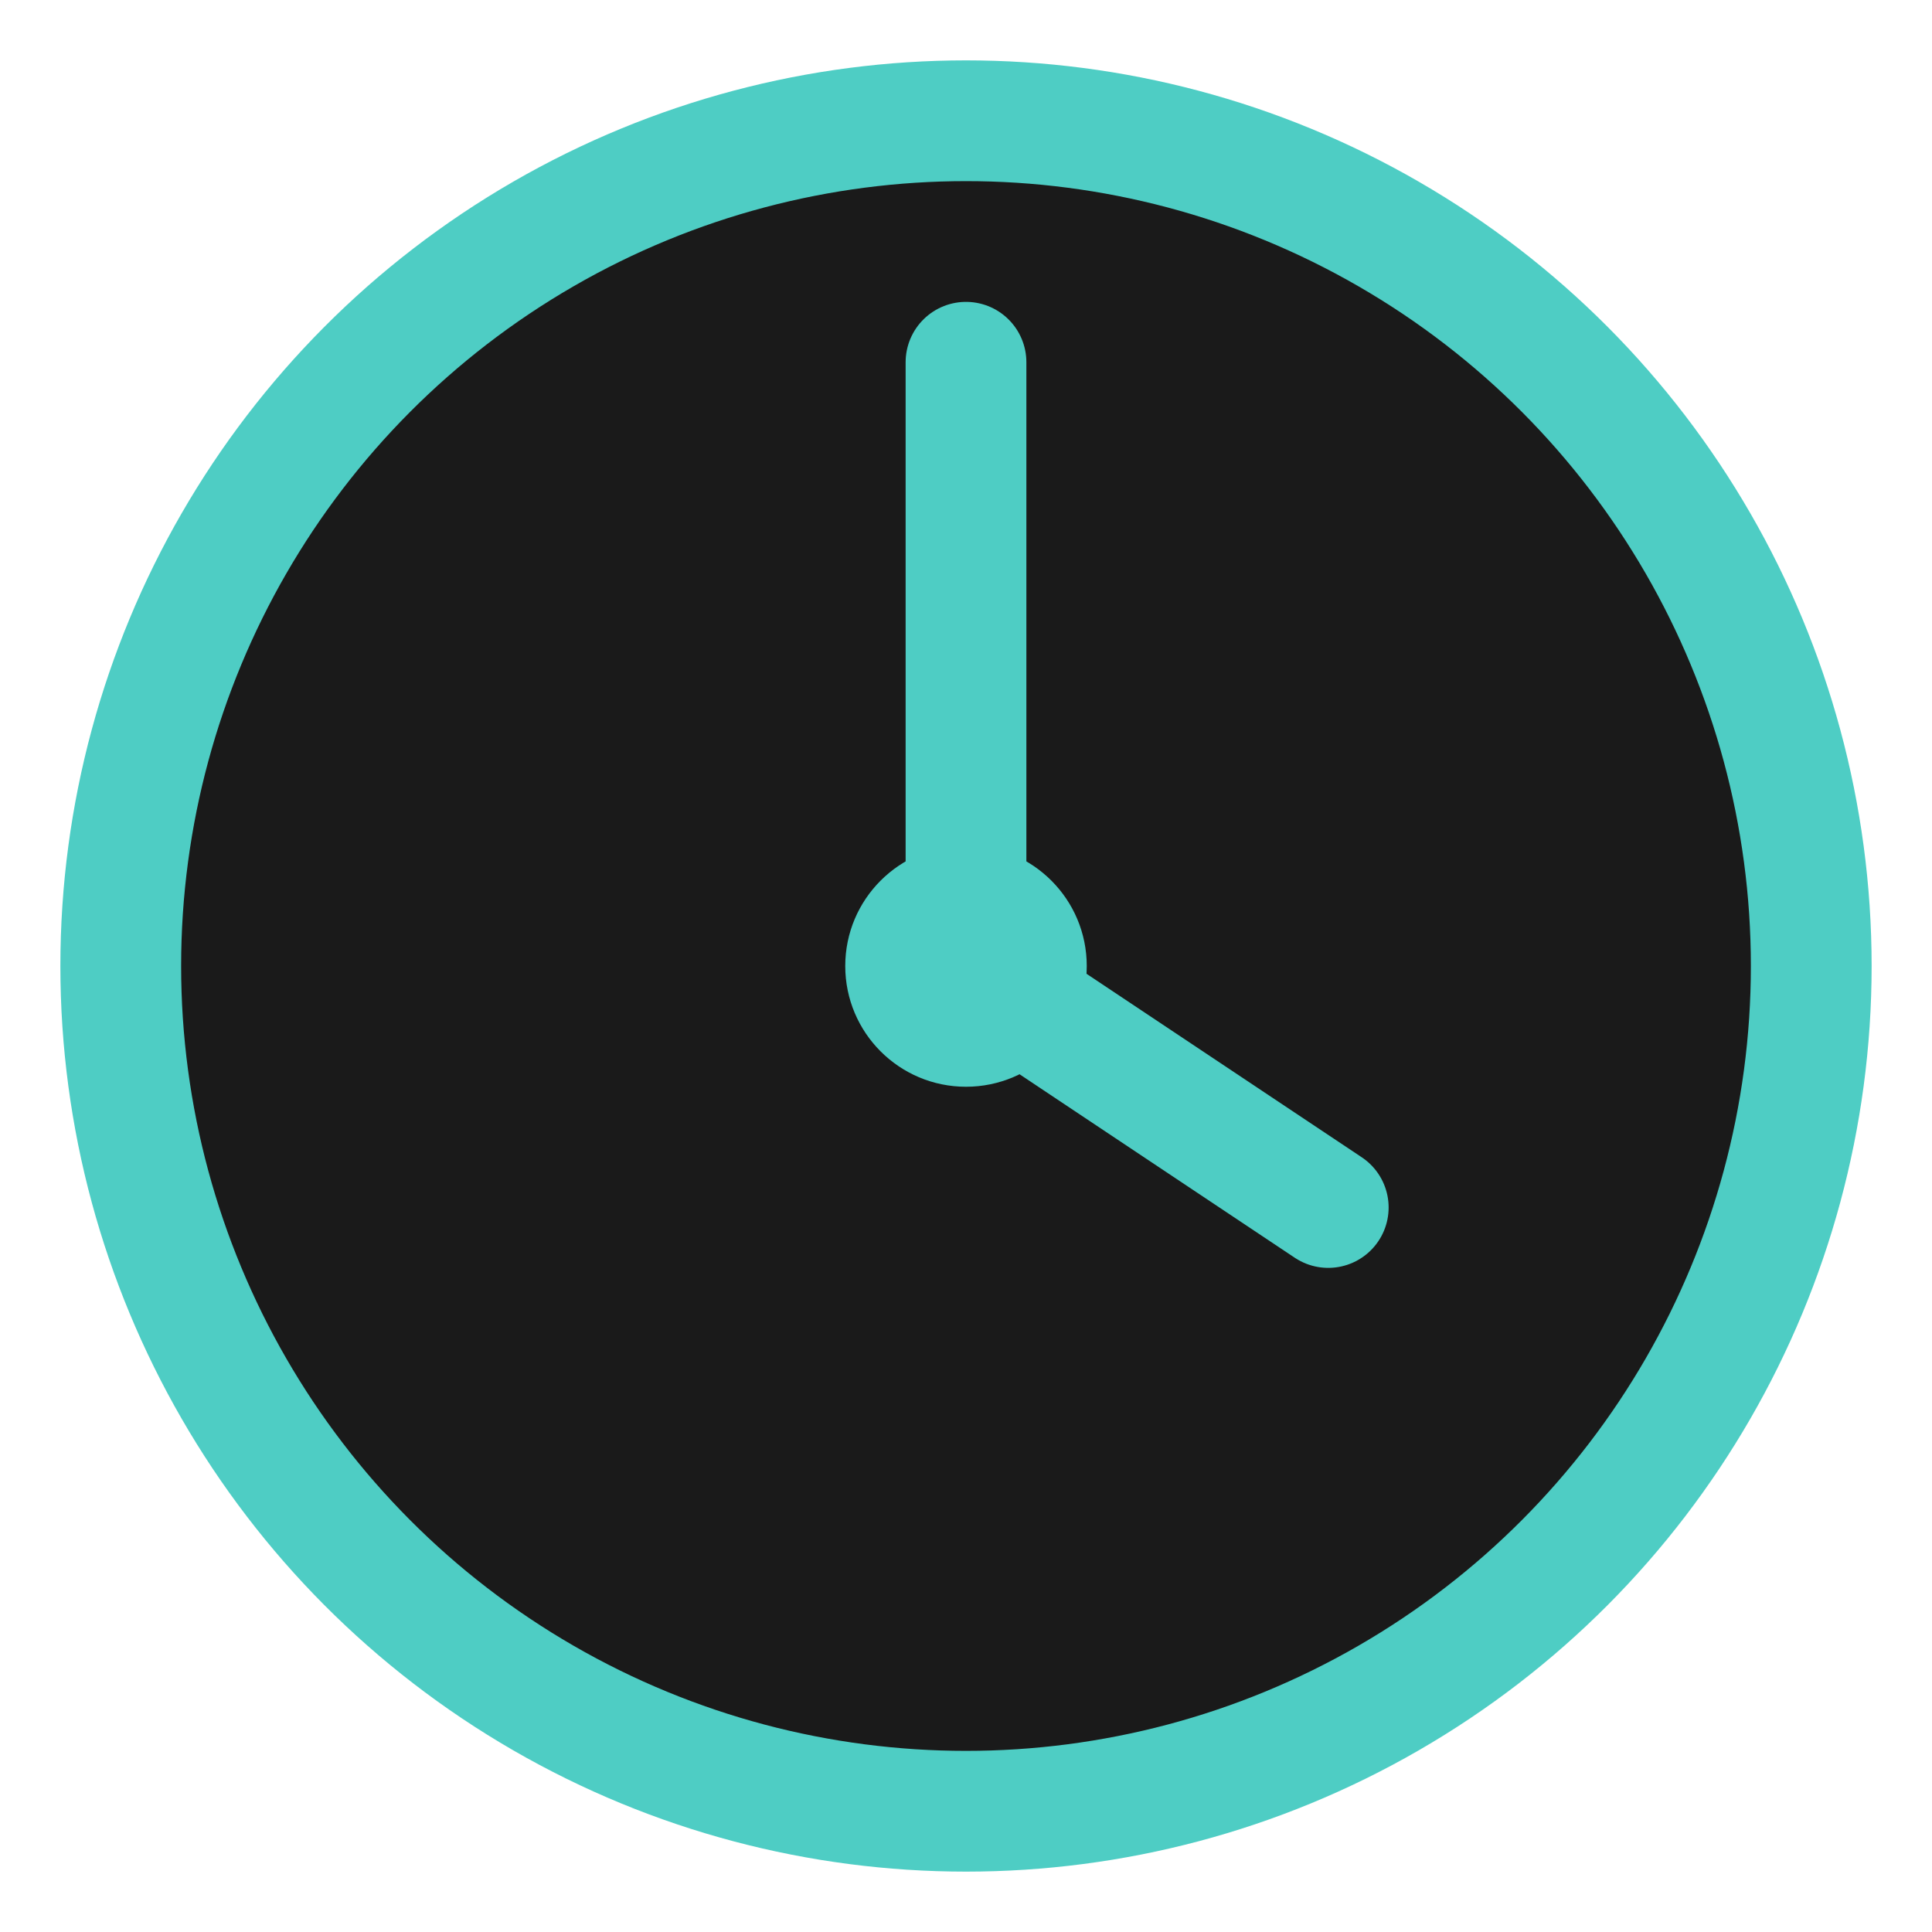
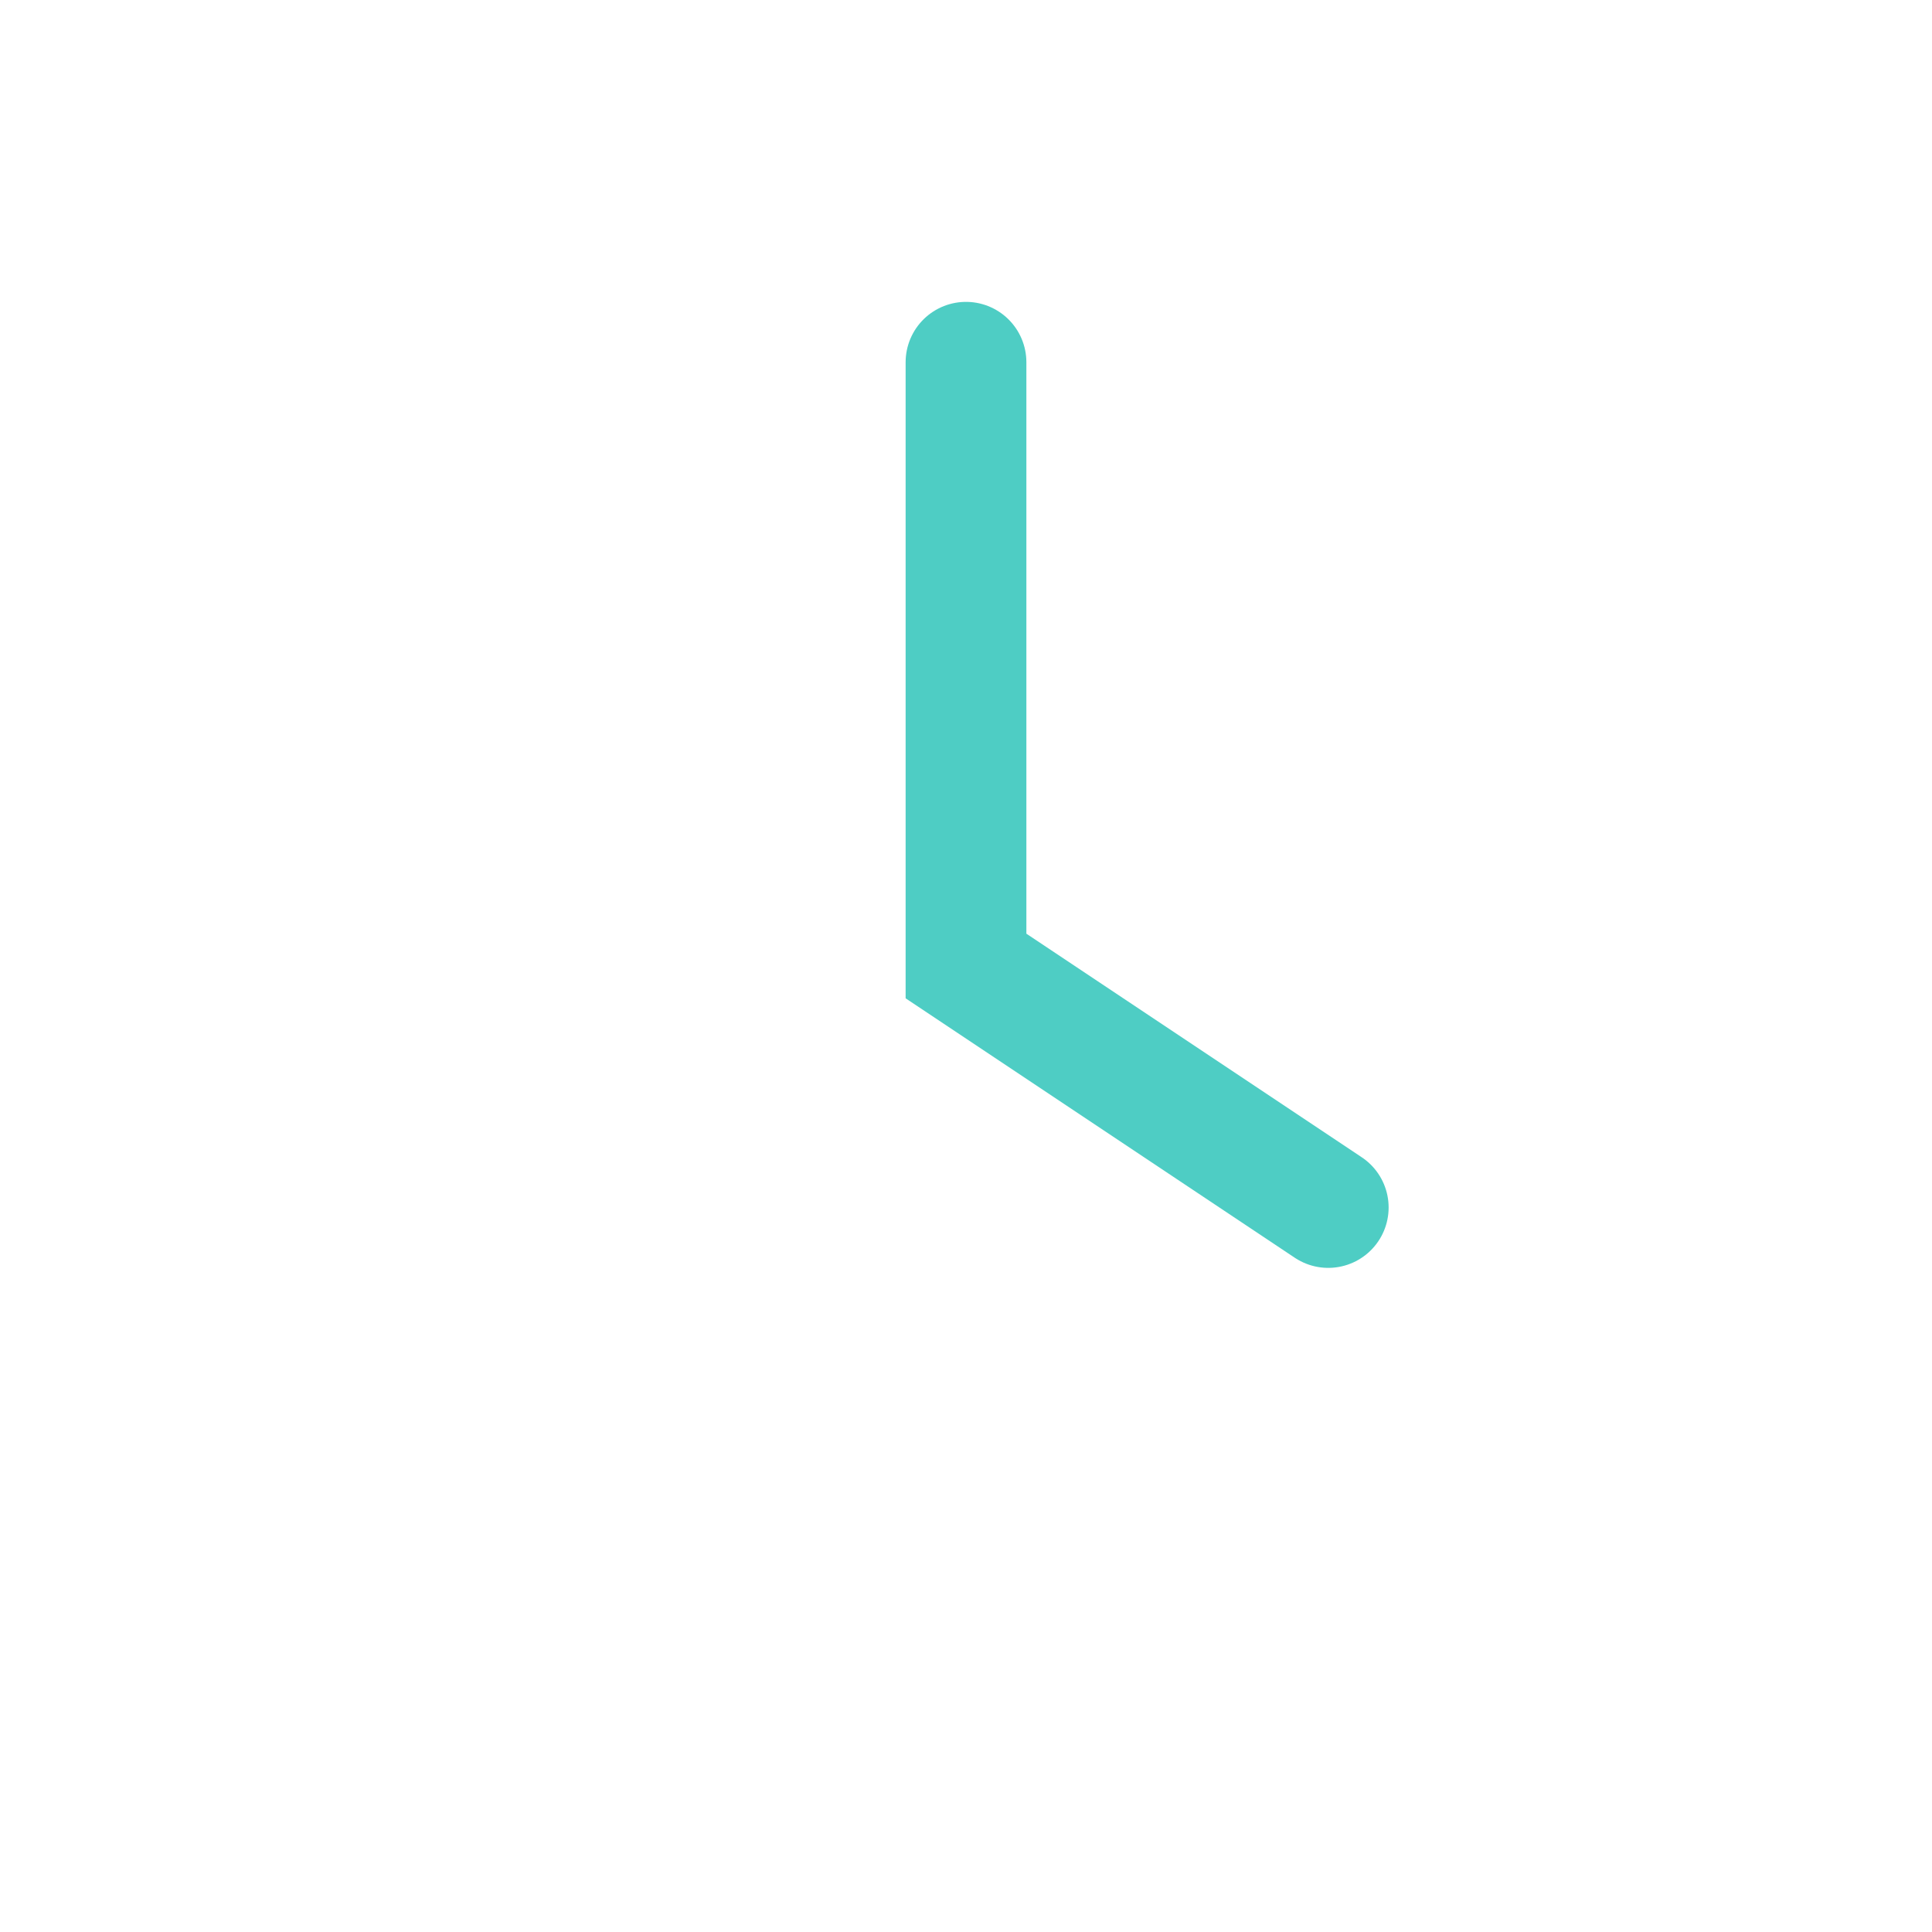
<svg xmlns="http://www.w3.org/2000/svg" viewBox="0 0 32 32">
-   <circle cx="16" cy="16" r="14" fill="#1a1a1a" stroke="#4ecdc4" stroke-width="2" />
  <path d="M16 6 L16 16 L22 20" stroke="#4ecdc4" stroke-width="2" fill="none" stroke-linecap="round" />
-   <circle cx="16" cy="16" r="2" fill="#4ecdc4" />
</svg>